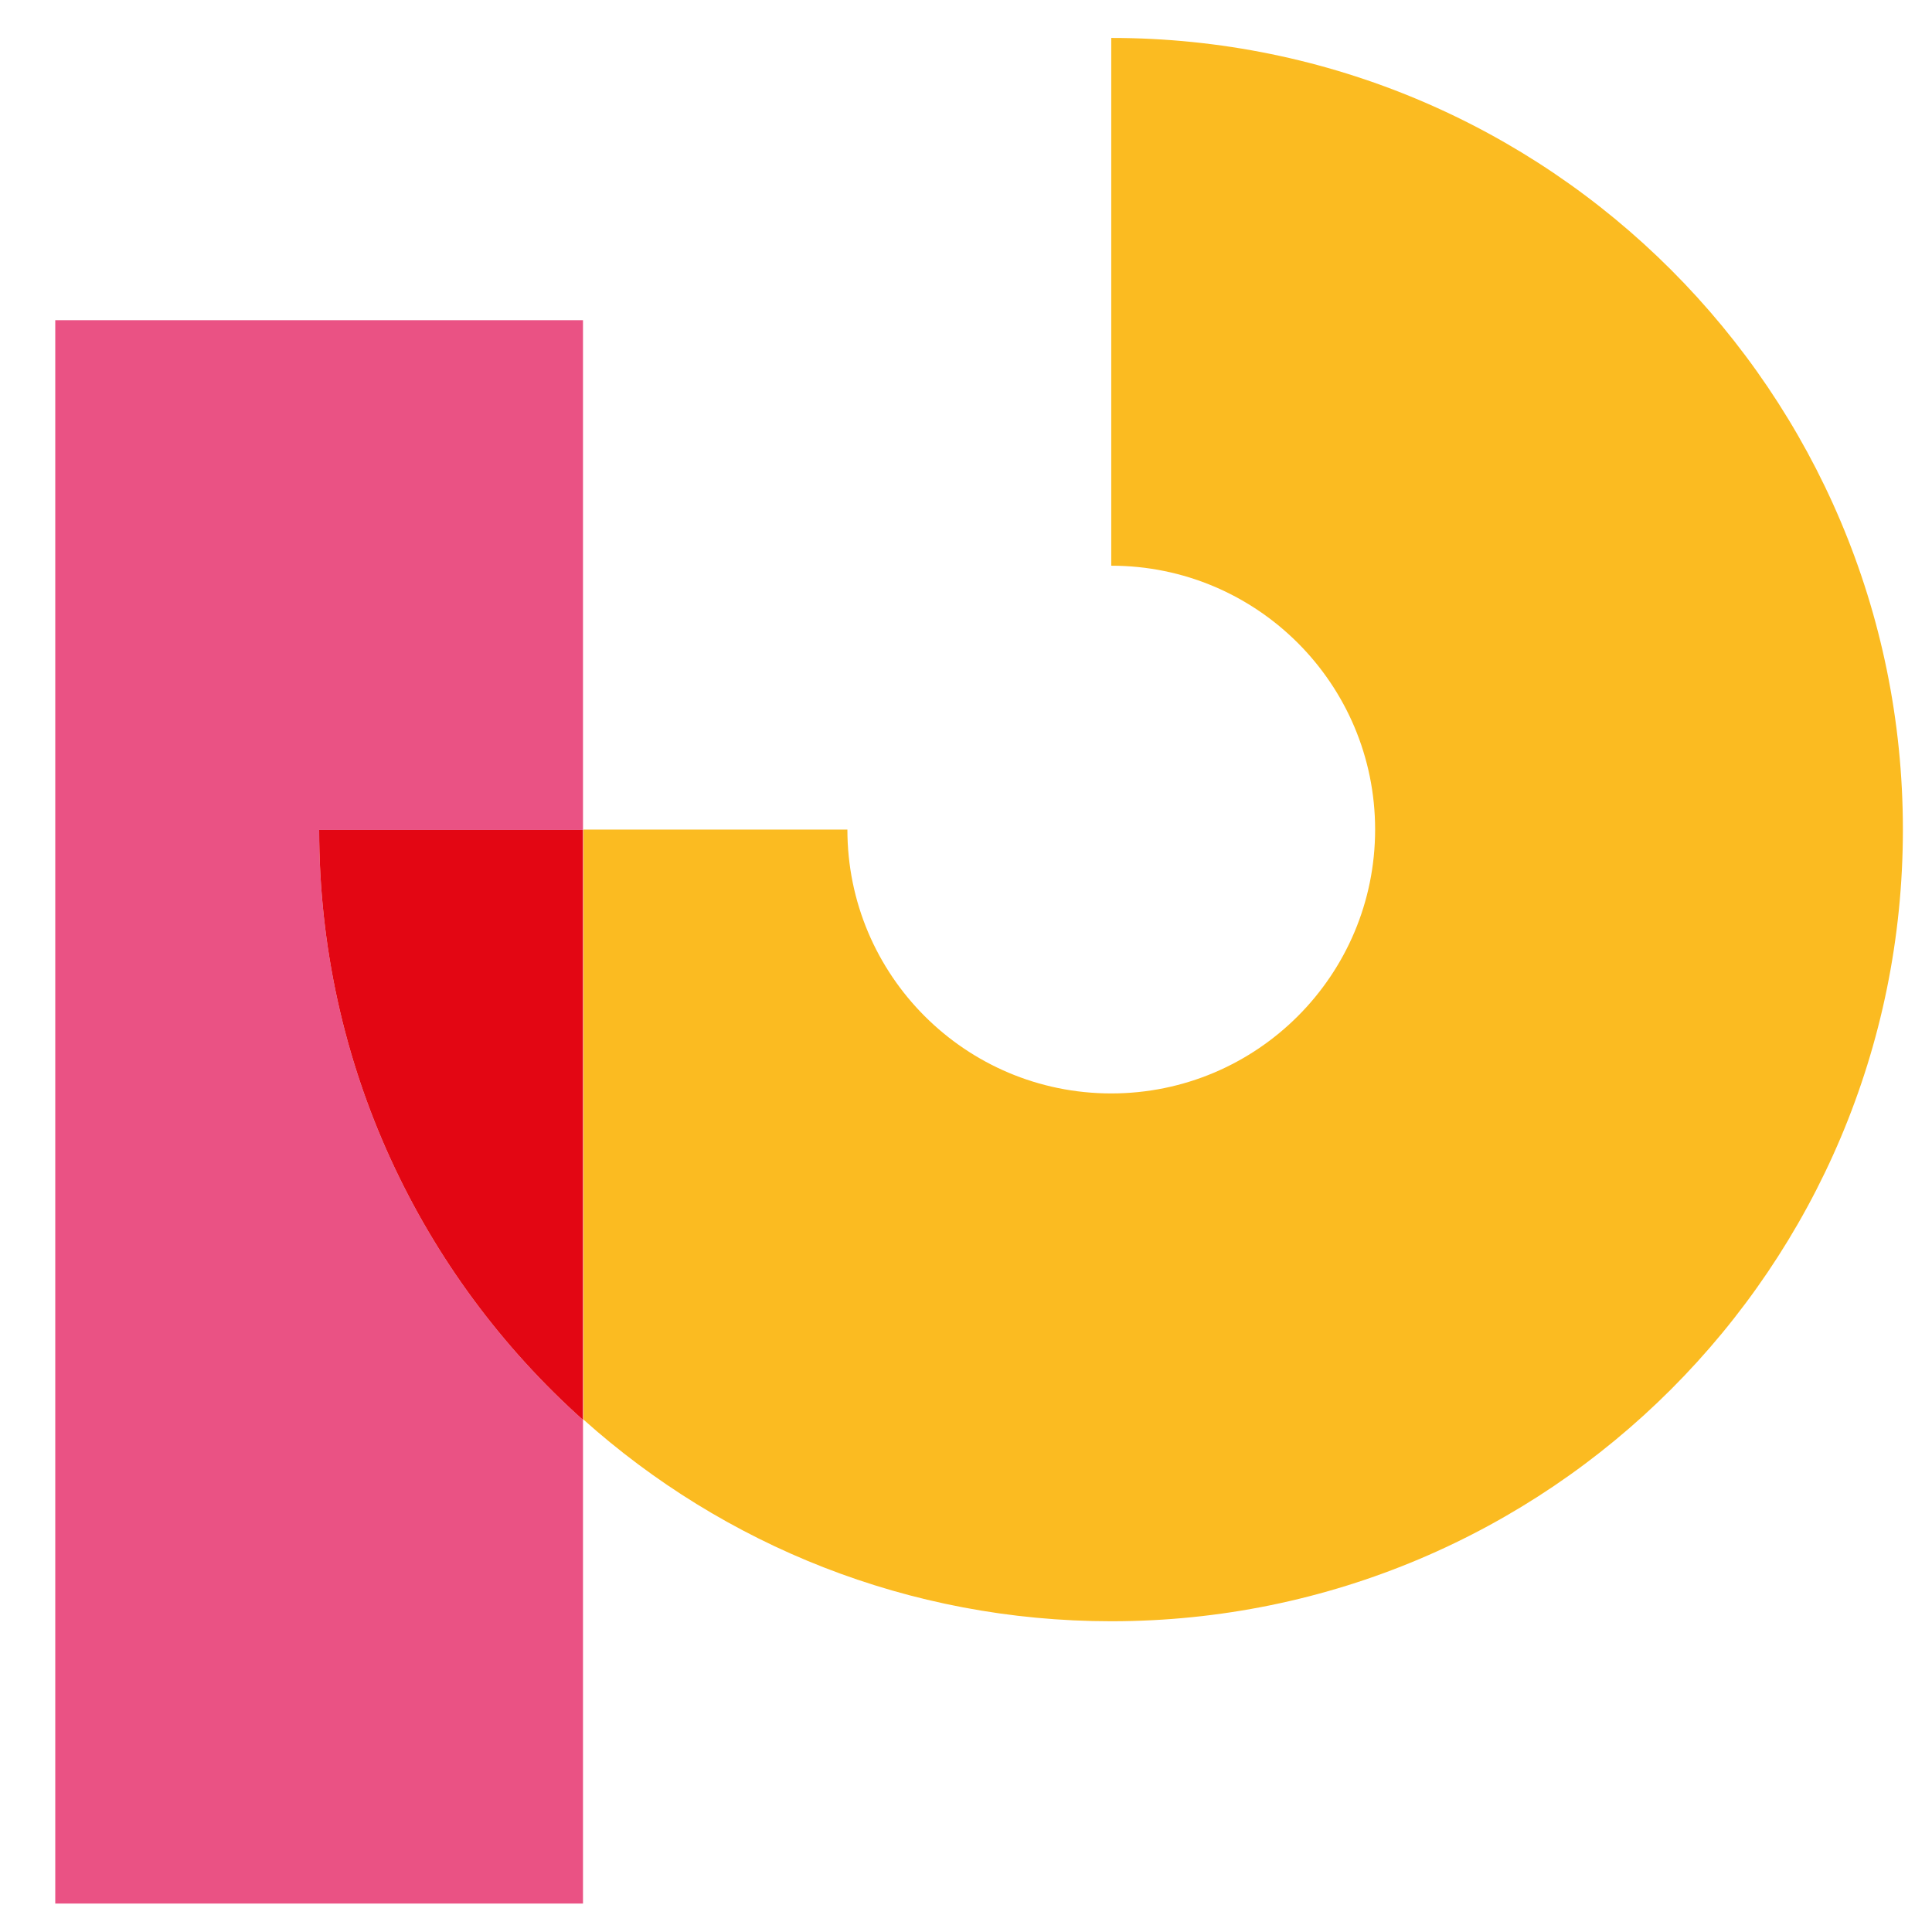
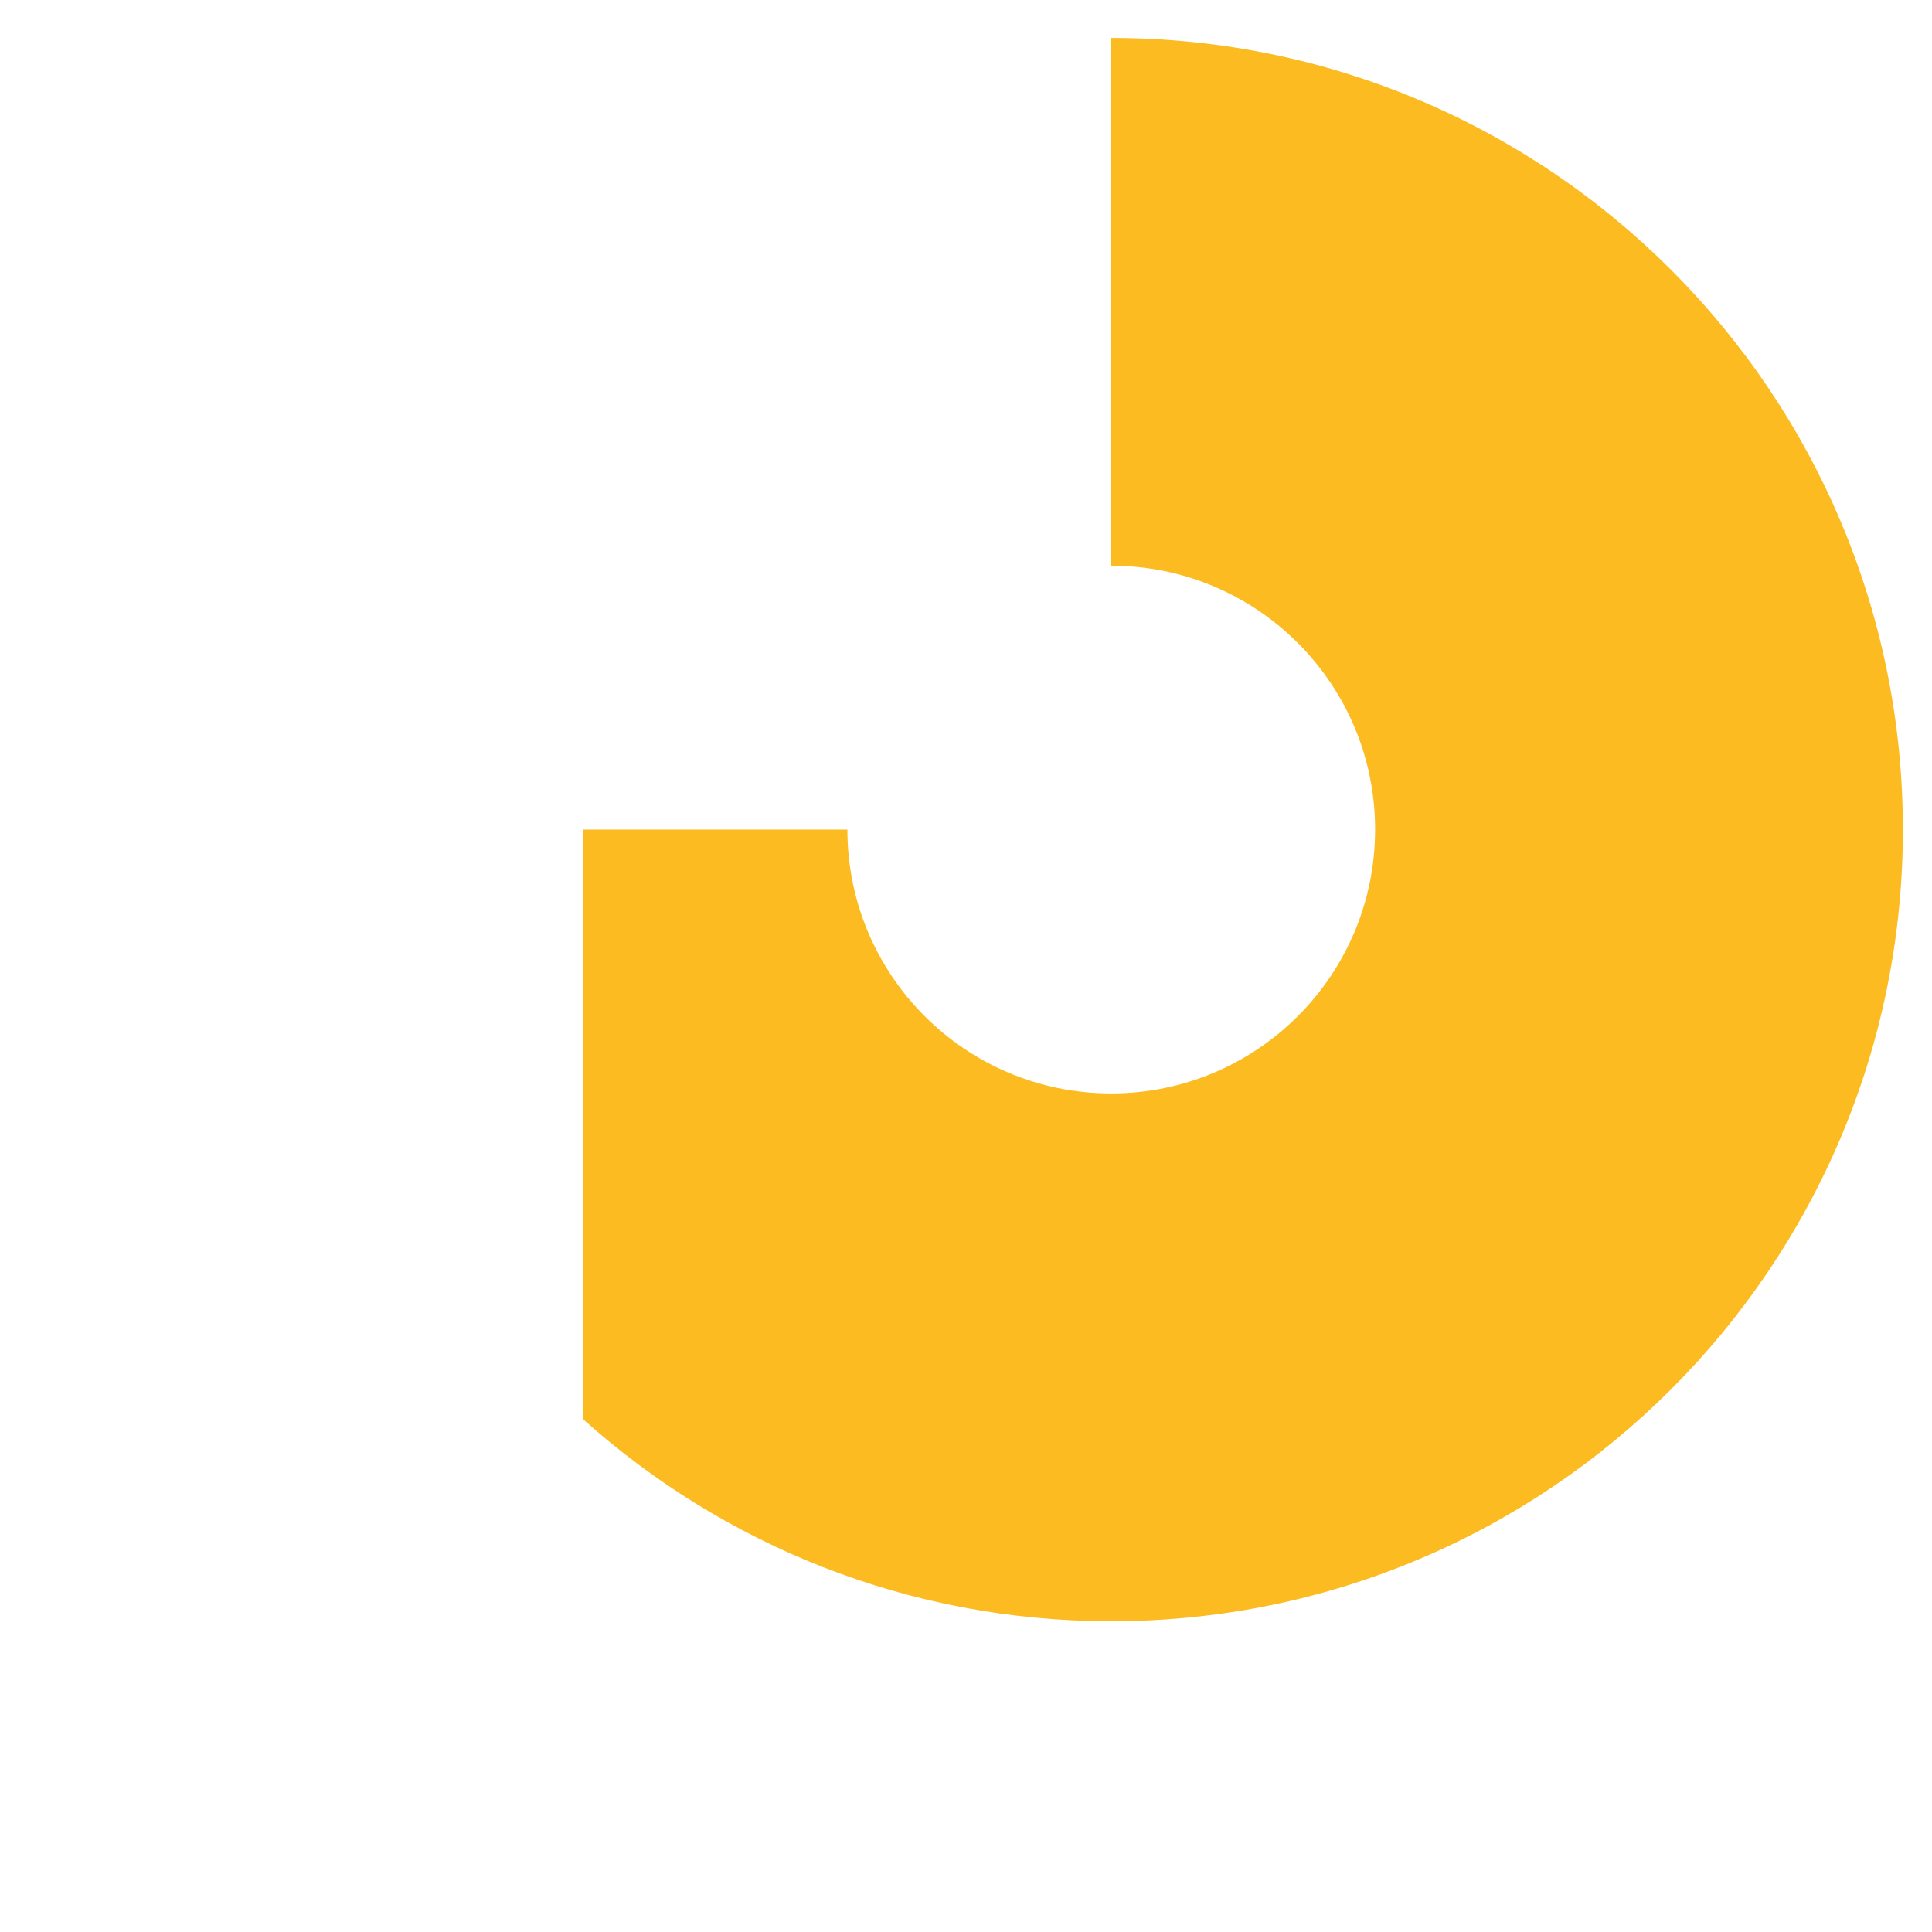
<svg xmlns="http://www.w3.org/2000/svg" xmlns:ns1="http://sodipodi.sourceforge.net/DTD/sodipodi-0.dtd" xmlns:ns2="http://www.inkscape.org/namespaces/inkscape" width="455px" height="455px" viewBox="0 0 455 455" id="SVGRoot" ns1:docname="photo_Р.svg" ns2:version="1.2.1 (9c6d41e410, 2022-07-14)" version="1.1">
  <defs id="defs3283">
    <clipPath id="clipPath2540">
      <path d="m 263.151,318.284 h 11.503 v -7.851 h -11.503 z" id="path2538" />
    </clipPath>
    <clipPath id="clipPath2286">
      <path d="m 352.619,347.968 h 0.02 v -0.01 h -0.02 z" id="path2284" />
    </clipPath>
    <clipPath id="clipPath2302">
      <path d="m 355.071,383.269 h 11.503 v -32.111 h -11.503 z" id="path2300" />
    </clipPath>
    <clipPath id="clipPath922">
-       <path d="m 402.435,368.099 h 21.533 v -20.368 h -21.533 z" id="path920" />
-     </clipPath>
+       </clipPath>
    <clipPath id="clipPath938">
-       <path d="m 402.435,377.591 h 4.745 v -9.492 h -4.745 z" id="path936" />
-     </clipPath>
+       </clipPath>
    <clipPath id="clipPath572">
      <path d="m 359.408,435.386 h 19.475 v -27.499 h -19.475 z" id="path570" />
    </clipPath>
    <clipPath id="clipPath850">
      <path d="m 404.367,336.701 h 29.444 V 301.37 h -29.444 z" id="path848" />
    </clipPath>
  </defs>
  <g ns2:label="Слой 1" ns2:groupmode="layer" id="layer1">
    <g id="g840" transform="matrix(10.554,0,0,-10.554,75.167,195.454)">
-       <path d="M 0,0 H 5.887 V 11.374 H -5.889 V -23.958 H 5.887 v 10.793 C 2.273,-9.931 0,-5.231 0,0" style="fill:#ea5284;fill-opacity:1;fill-rule:nonzero;stroke:none" id="path842" />
-     </g>
+       </g>
    <g id="g844" transform="matrix(10.554,0,0,-10.554,-4130.296,3562.475)">
      <g id="g846" />
      <g id="g858">
        <g clip-path="url(#clipPath850)" id="g856">
          <g transform="translate(416.146,336.701)" id="g854">
            <path d="m 0,0 v -11.777 c 3.252,0 5.888,-2.636 5.888,-5.888 0,-3.252 -2.636,-5.888 -5.888,-5.888 -3.252,0 -5.888,2.636 -5.888,5.888 h -5.89 V -30.83 c 3.126,-2.798 7.253,-4.501 11.778,-4.501 9.756,0 17.665,7.91 17.665,17.666 C 17.665,-7.909 9.756,0 0,0" style="fill:#fbbb21;fill-opacity:1;fill-rule:nonzero;stroke:none" id="path852" />
          </g>
        </g>
      </g>
    </g>
    <g id="g860" transform="matrix(10.554,0,0,-10.554,75.167,195.454)">
-       <path d="M 0,0 C 0,-5.231 2.273,-9.931 5.887,-13.165 V 0 Z" style="fill:#e30613;fill-opacity:1;fill-rule:nonzero;stroke:none" id="path862" />
-     </g>
+       </g>
  </g>
</svg>